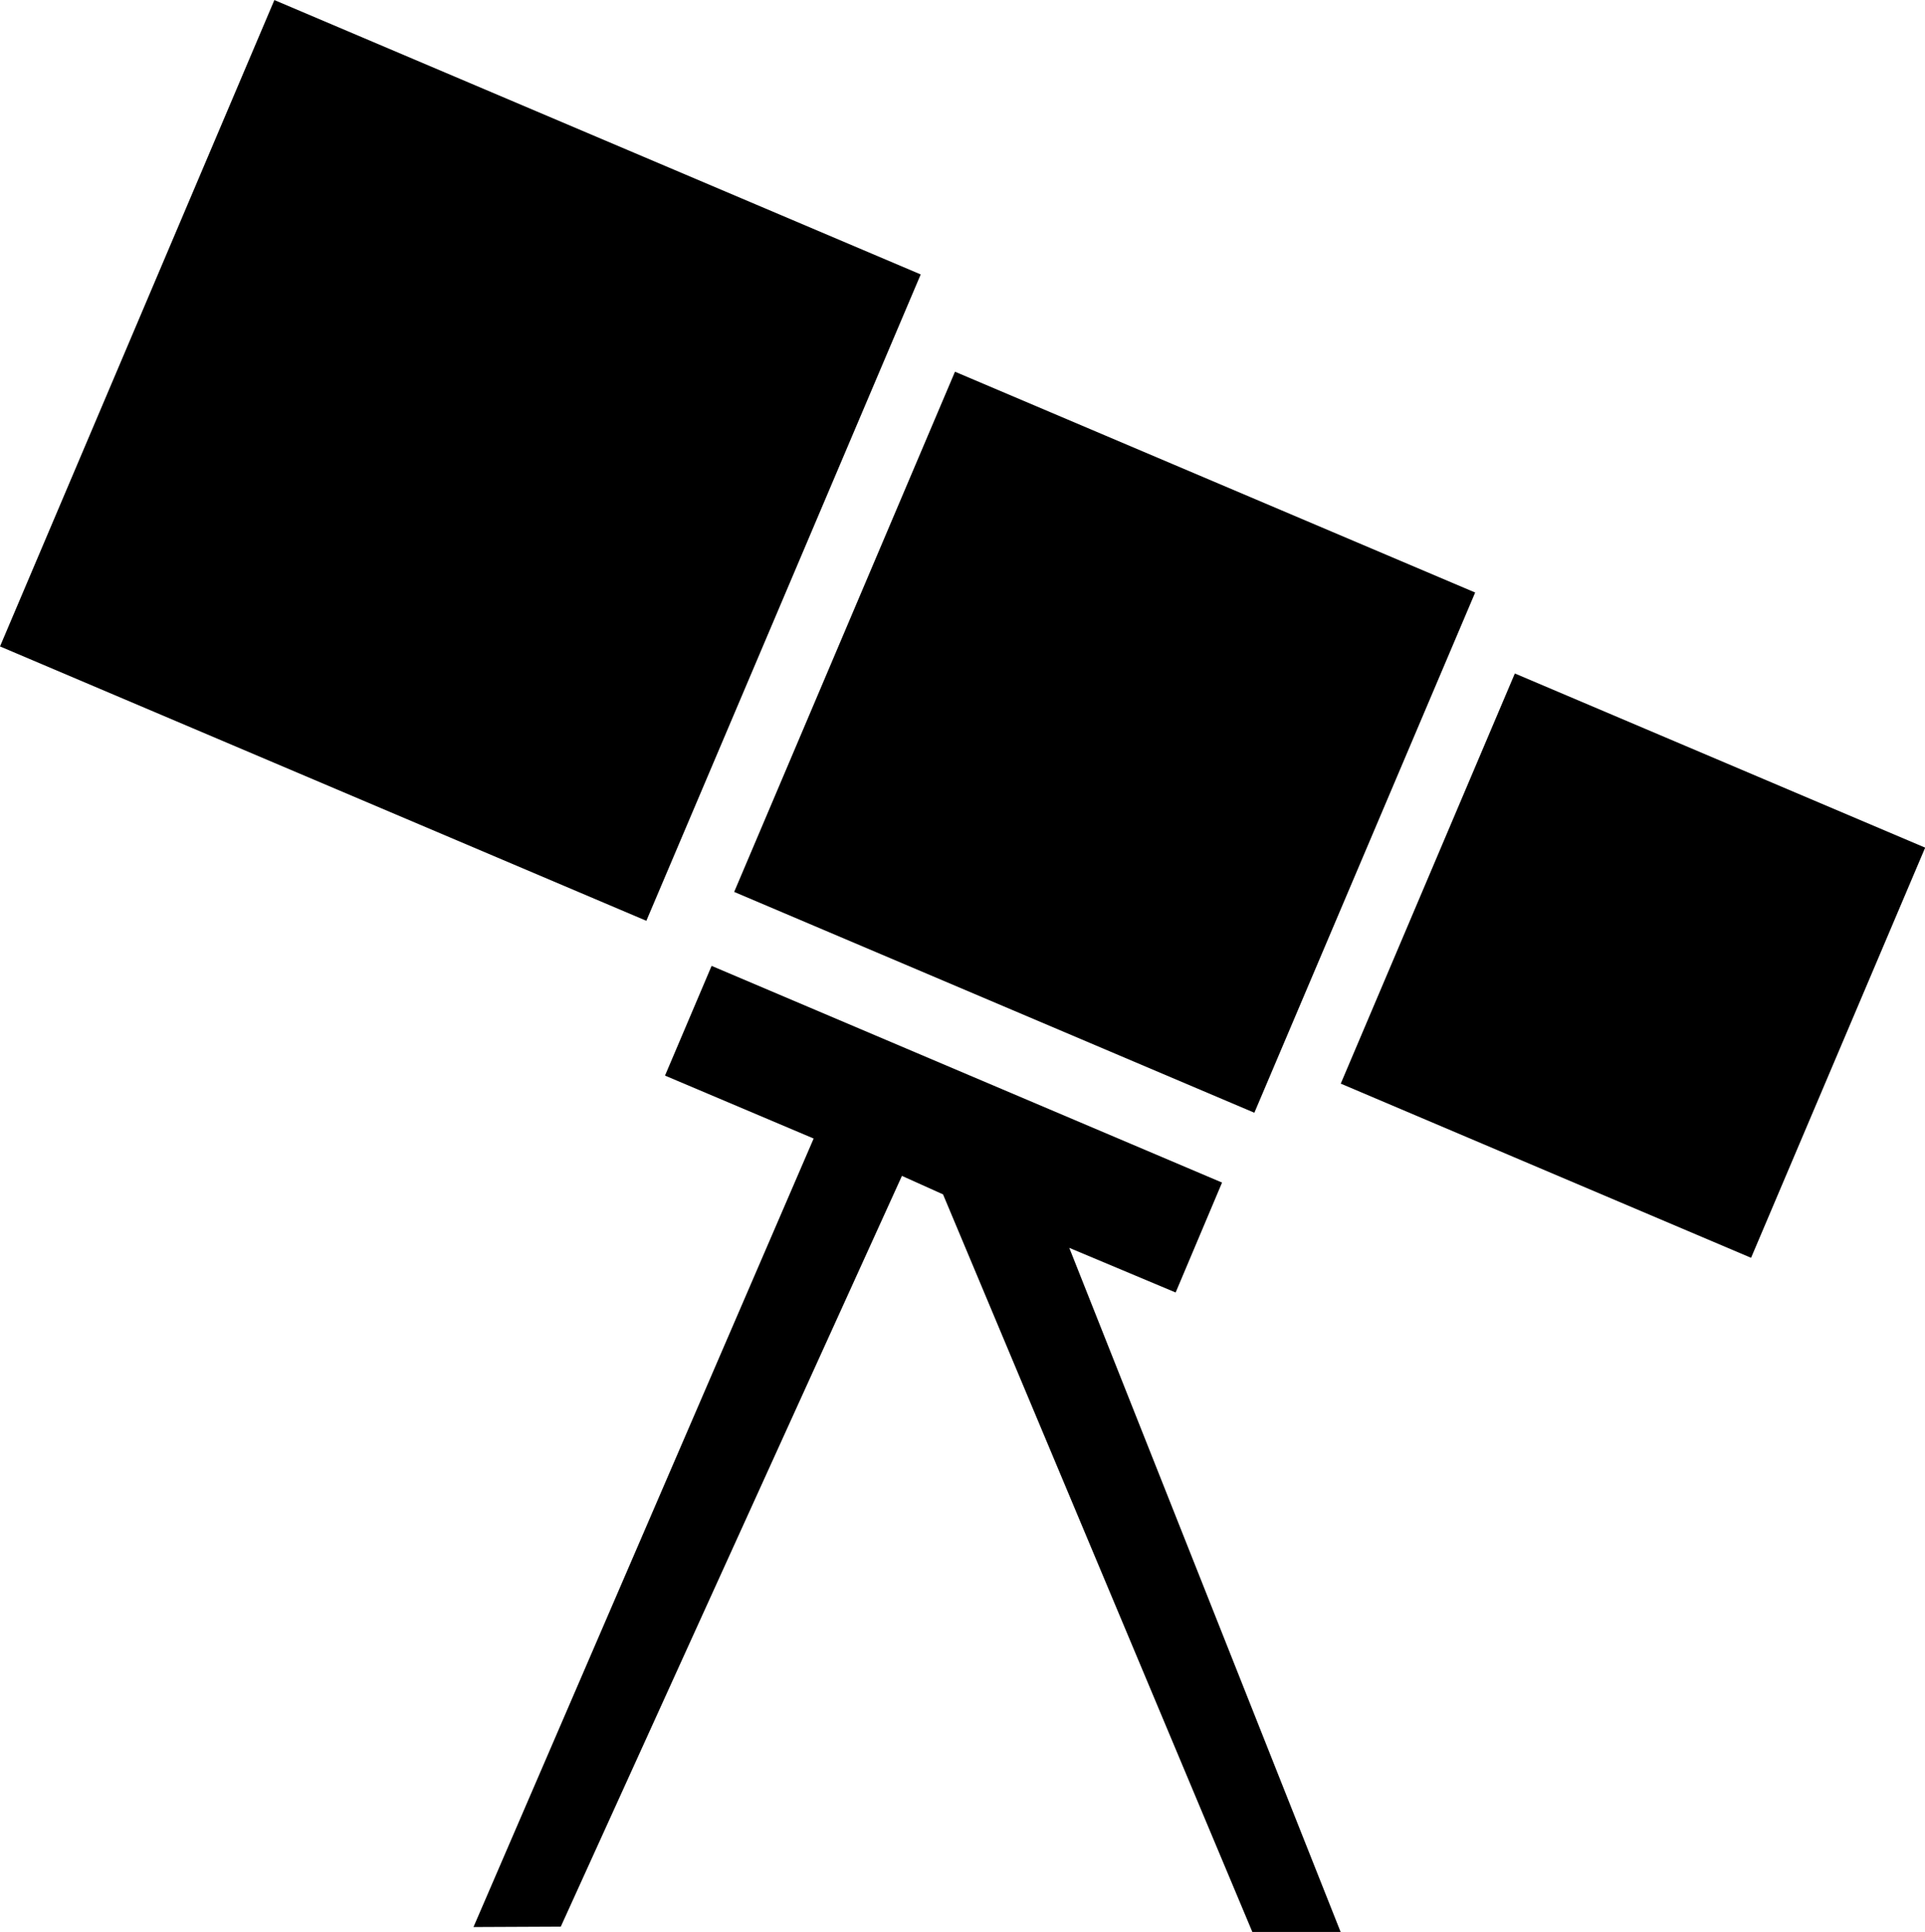
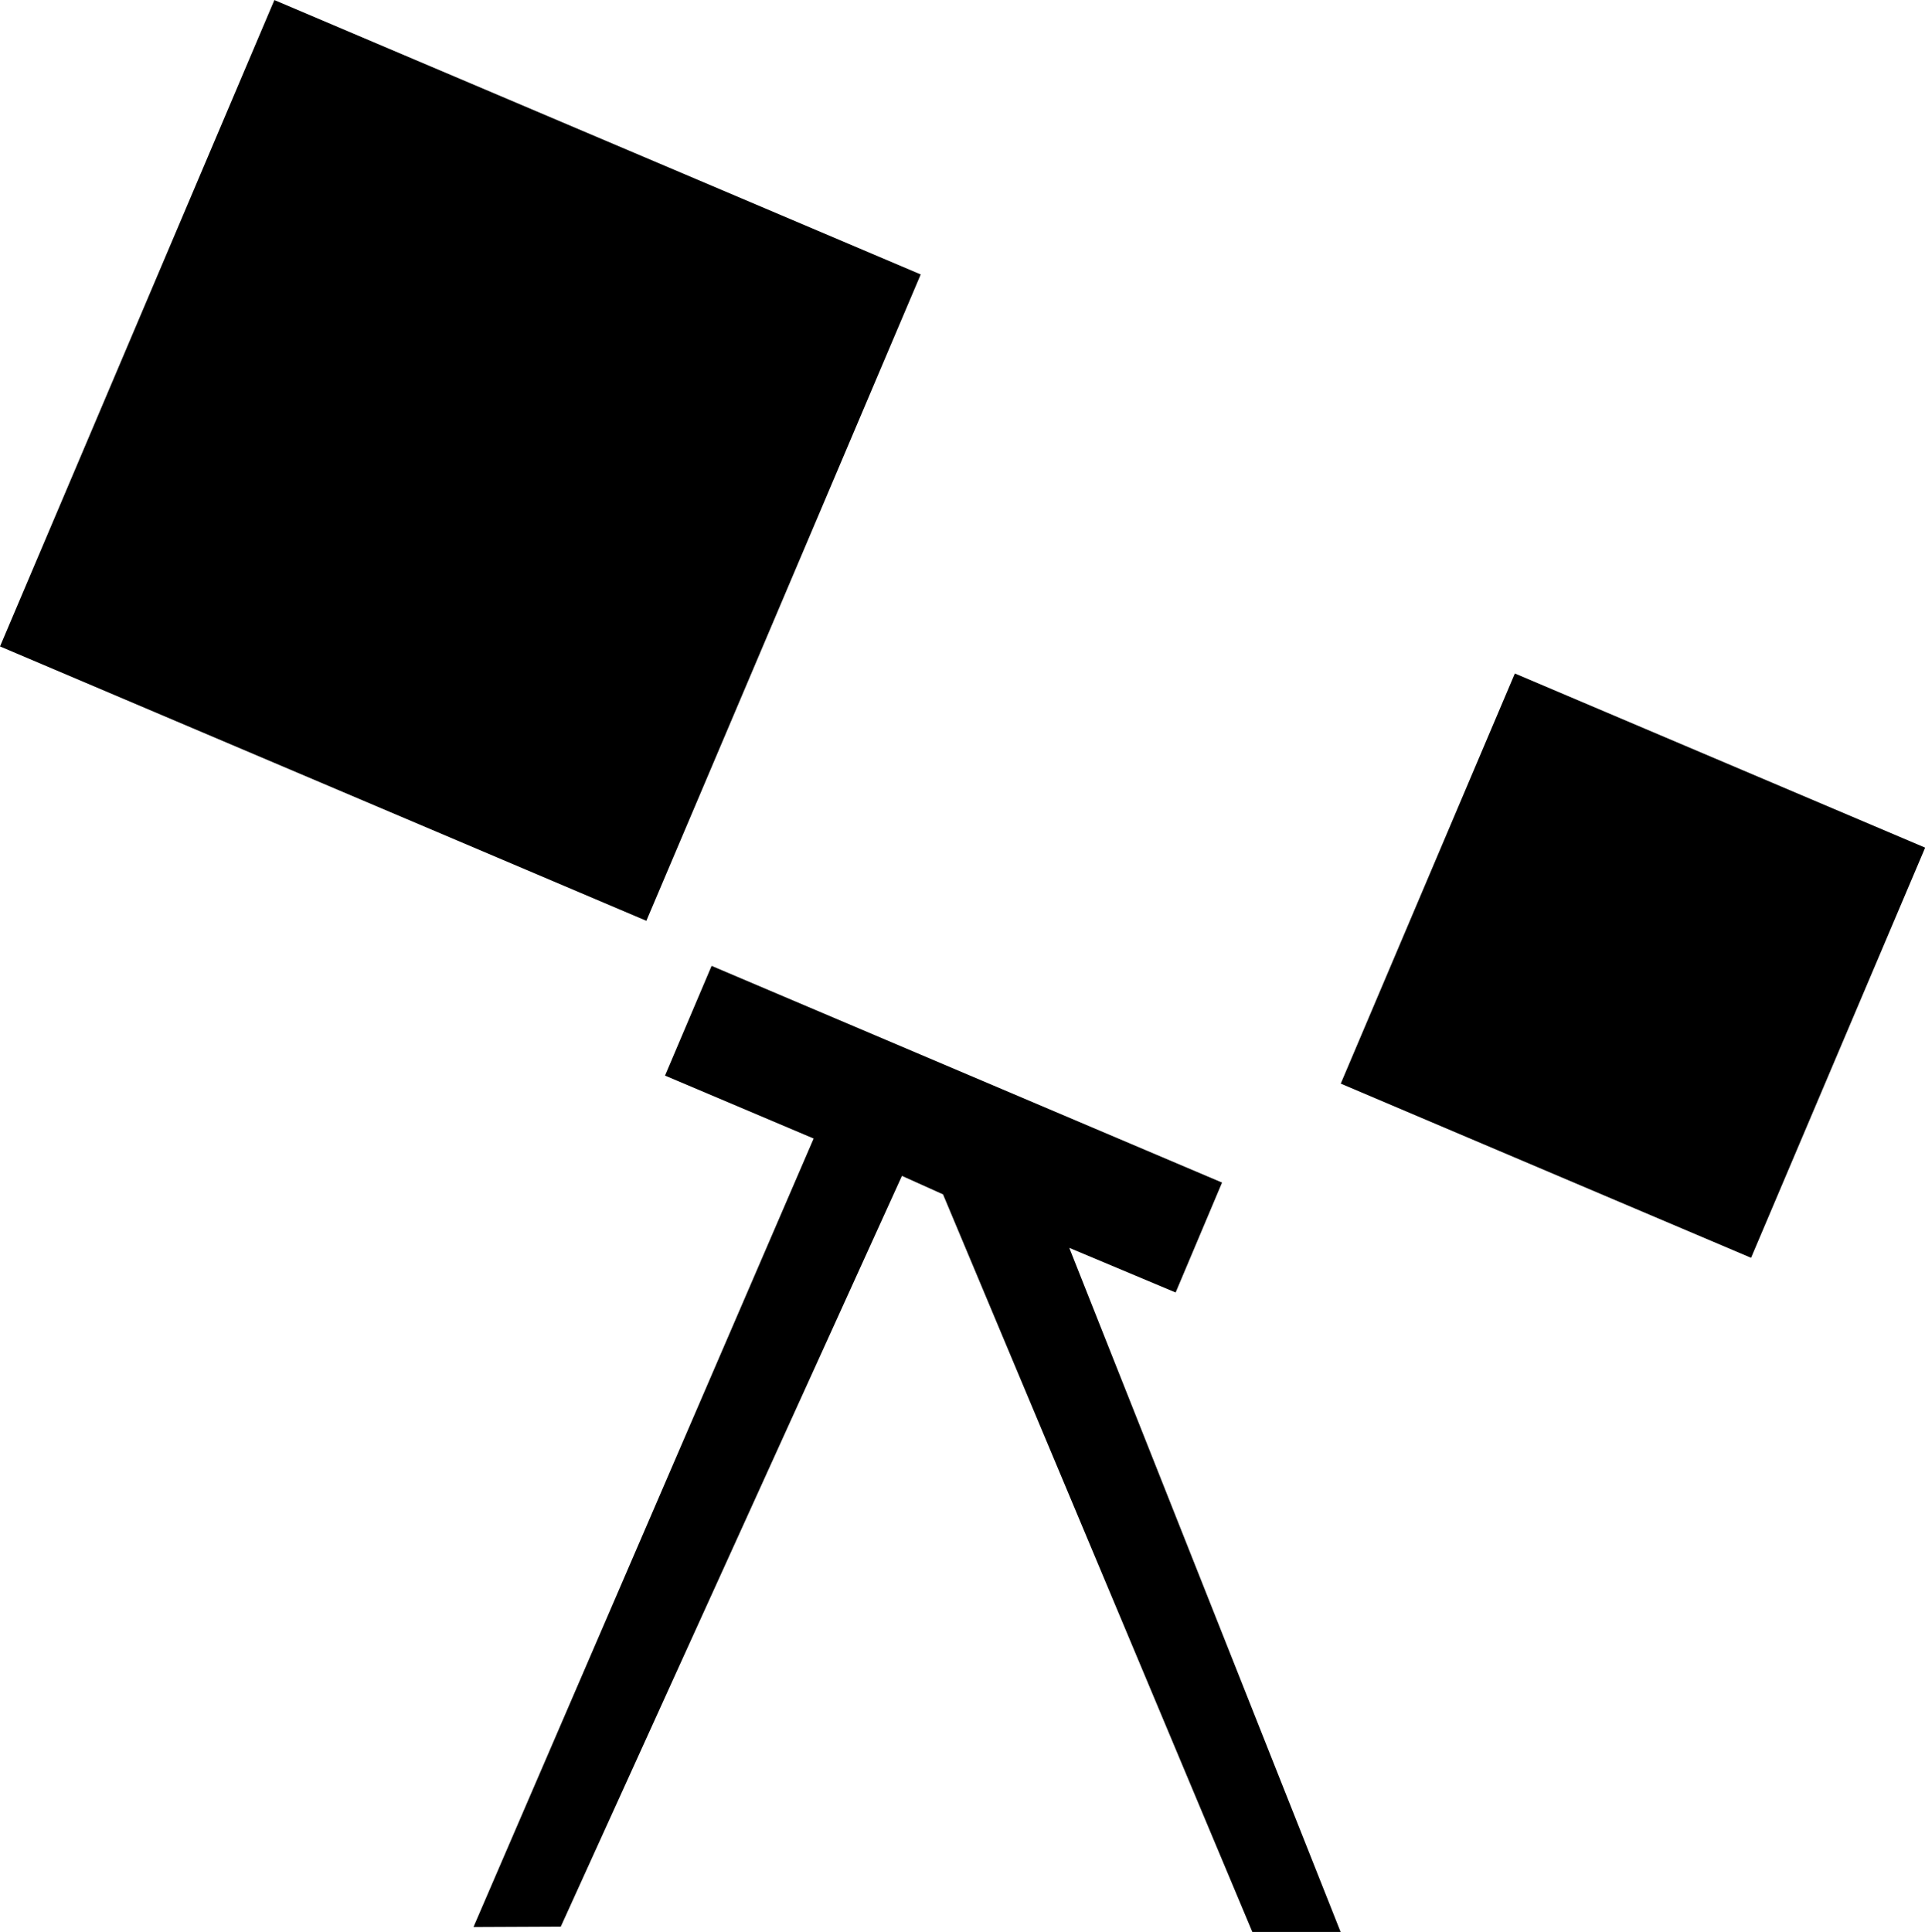
<svg xmlns="http://www.w3.org/2000/svg" viewBox="0 0 97.9 98.25">
  <defs>
    <style>.cls-1{fill:black;}</style>
  </defs>
  <title>telescope</title>
  <g id="Layer_2" data-name="Layer 2">
    <g id="Layer_1-2" data-name="Layer 1">
      <rect class="cls-1" x="5.56" y="5.56" width="35.71" height="35.71" transform="translate(-7.29 35.82) rotate(-67)" />
-       <rect class="cls-1" x="41.81" y="23.38" width="28.74" height="28.74" transform="translate(-0.52 74.71) rotate(-67)" />
      <rect class="cls-1" x="71.71" y="37.77" width="22.66" height="22.67" transform="translate(5.4 106.36) rotate(-67)" />
      <polygon class="cls-1" points="63.69 98.25 68.18 98.25 54.38 63.46 59.79 65.73 62.15 60.14 36.19 49.12 33.82 54.7 41.38 57.9 24.08 98 28.52 97.98 45.87 59.8 47.96 60.74 63.69 98.25" />
    </g>
  </g>
</svg>